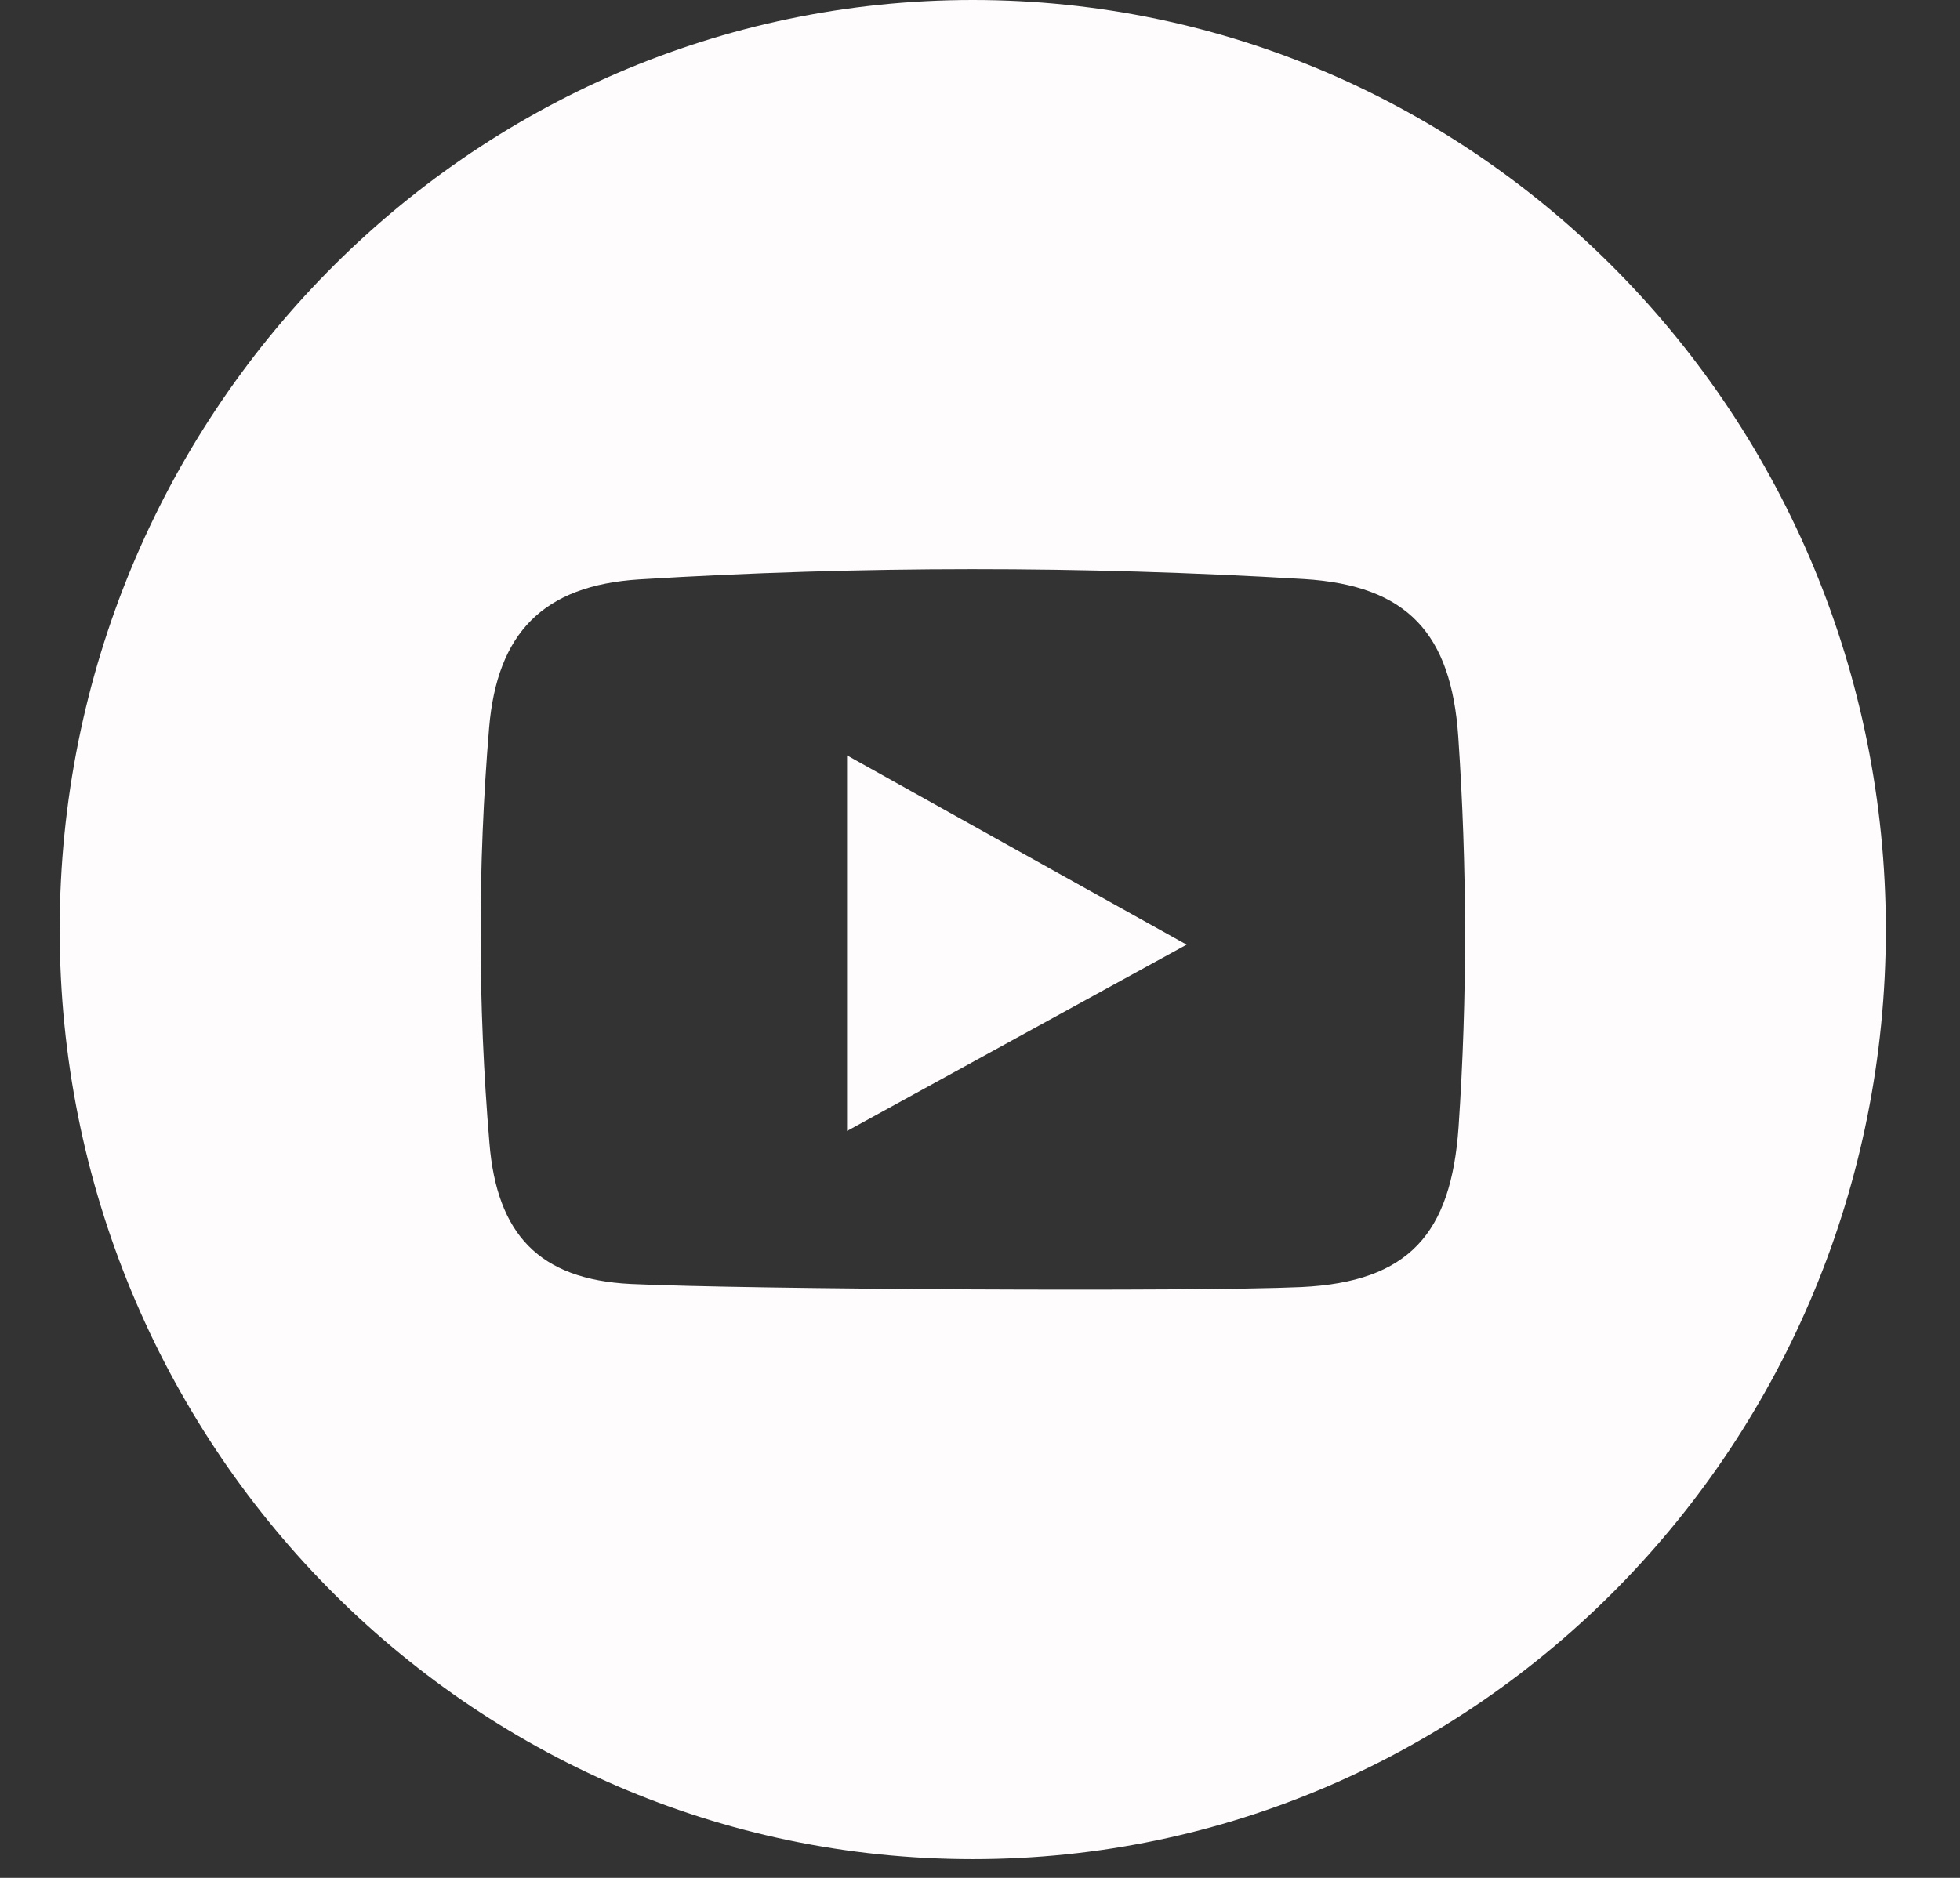
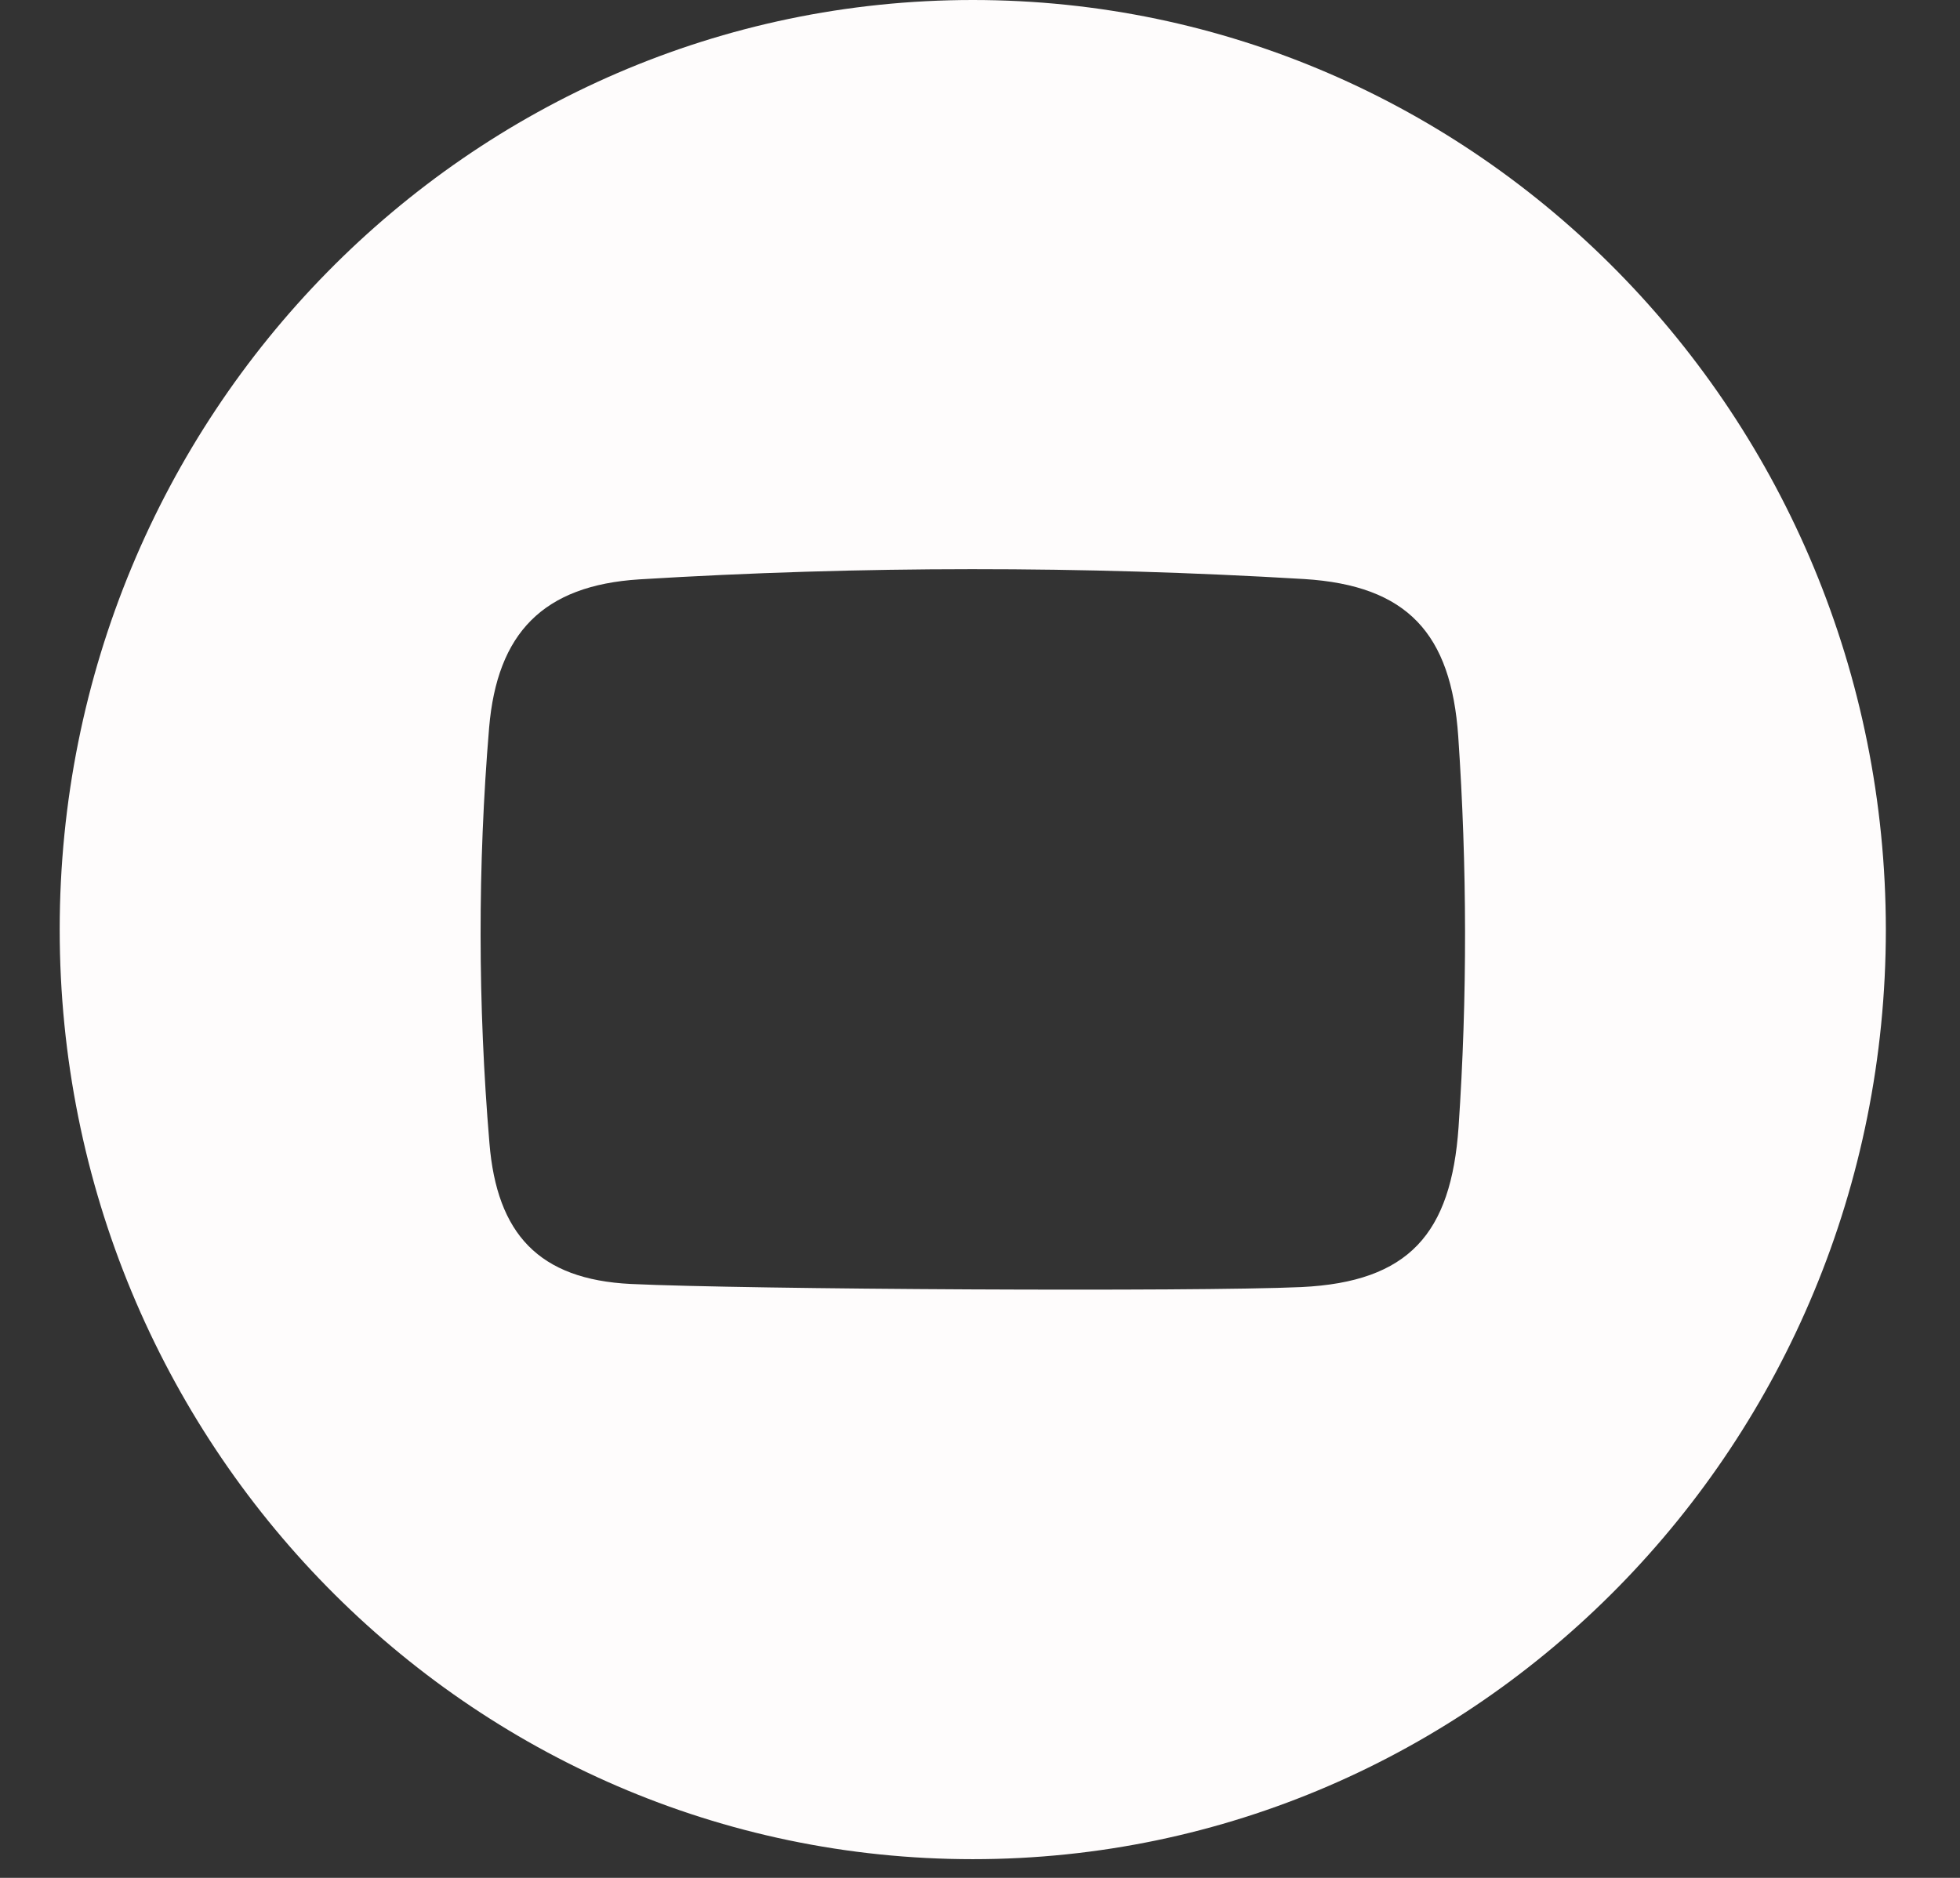
<svg xmlns="http://www.w3.org/2000/svg" width="24" height="23" viewBox="0 0 24 23" fill="none">
  <rect x="0" y="0" width="24" height="23" fill="#333333" stroke="none" />
  <path d="M11.912 0C5.739 0 0.731 5.096 0.731 11.385C0.731 17.672 5.735 22.771 11.912 22.771C18.085 22.771 23.092 17.675 23.092 11.385C23.088 5.096 18.085 0 11.912 0ZM17.86 13.804C17.769 15.109 17.253 15.701 15.935 15.764C14.62 15.823 9.141 15.793 7.725 15.726C6.599 15.671 6.084 15.113 5.993 14C5.851 12.306 5.848 10.609 5.989 8.915C6.087 7.754 6.65 7.17 7.83 7.096C10.543 6.93 13.255 6.93 15.968 7.092C17.235 7.17 17.769 7.762 17.856 9.019C17.965 10.616 17.968 12.21 17.86 13.804Z" fill="#FEFCFC" />
-   <path d="M10.372 9.252C11.777 10.036 13.081 10.764 14.53 11.57C13.092 12.358 11.781 13.079 10.372 13.852C10.372 12.28 10.372 10.838 10.372 9.252Z" fill="#FEFCFC" />
</svg>